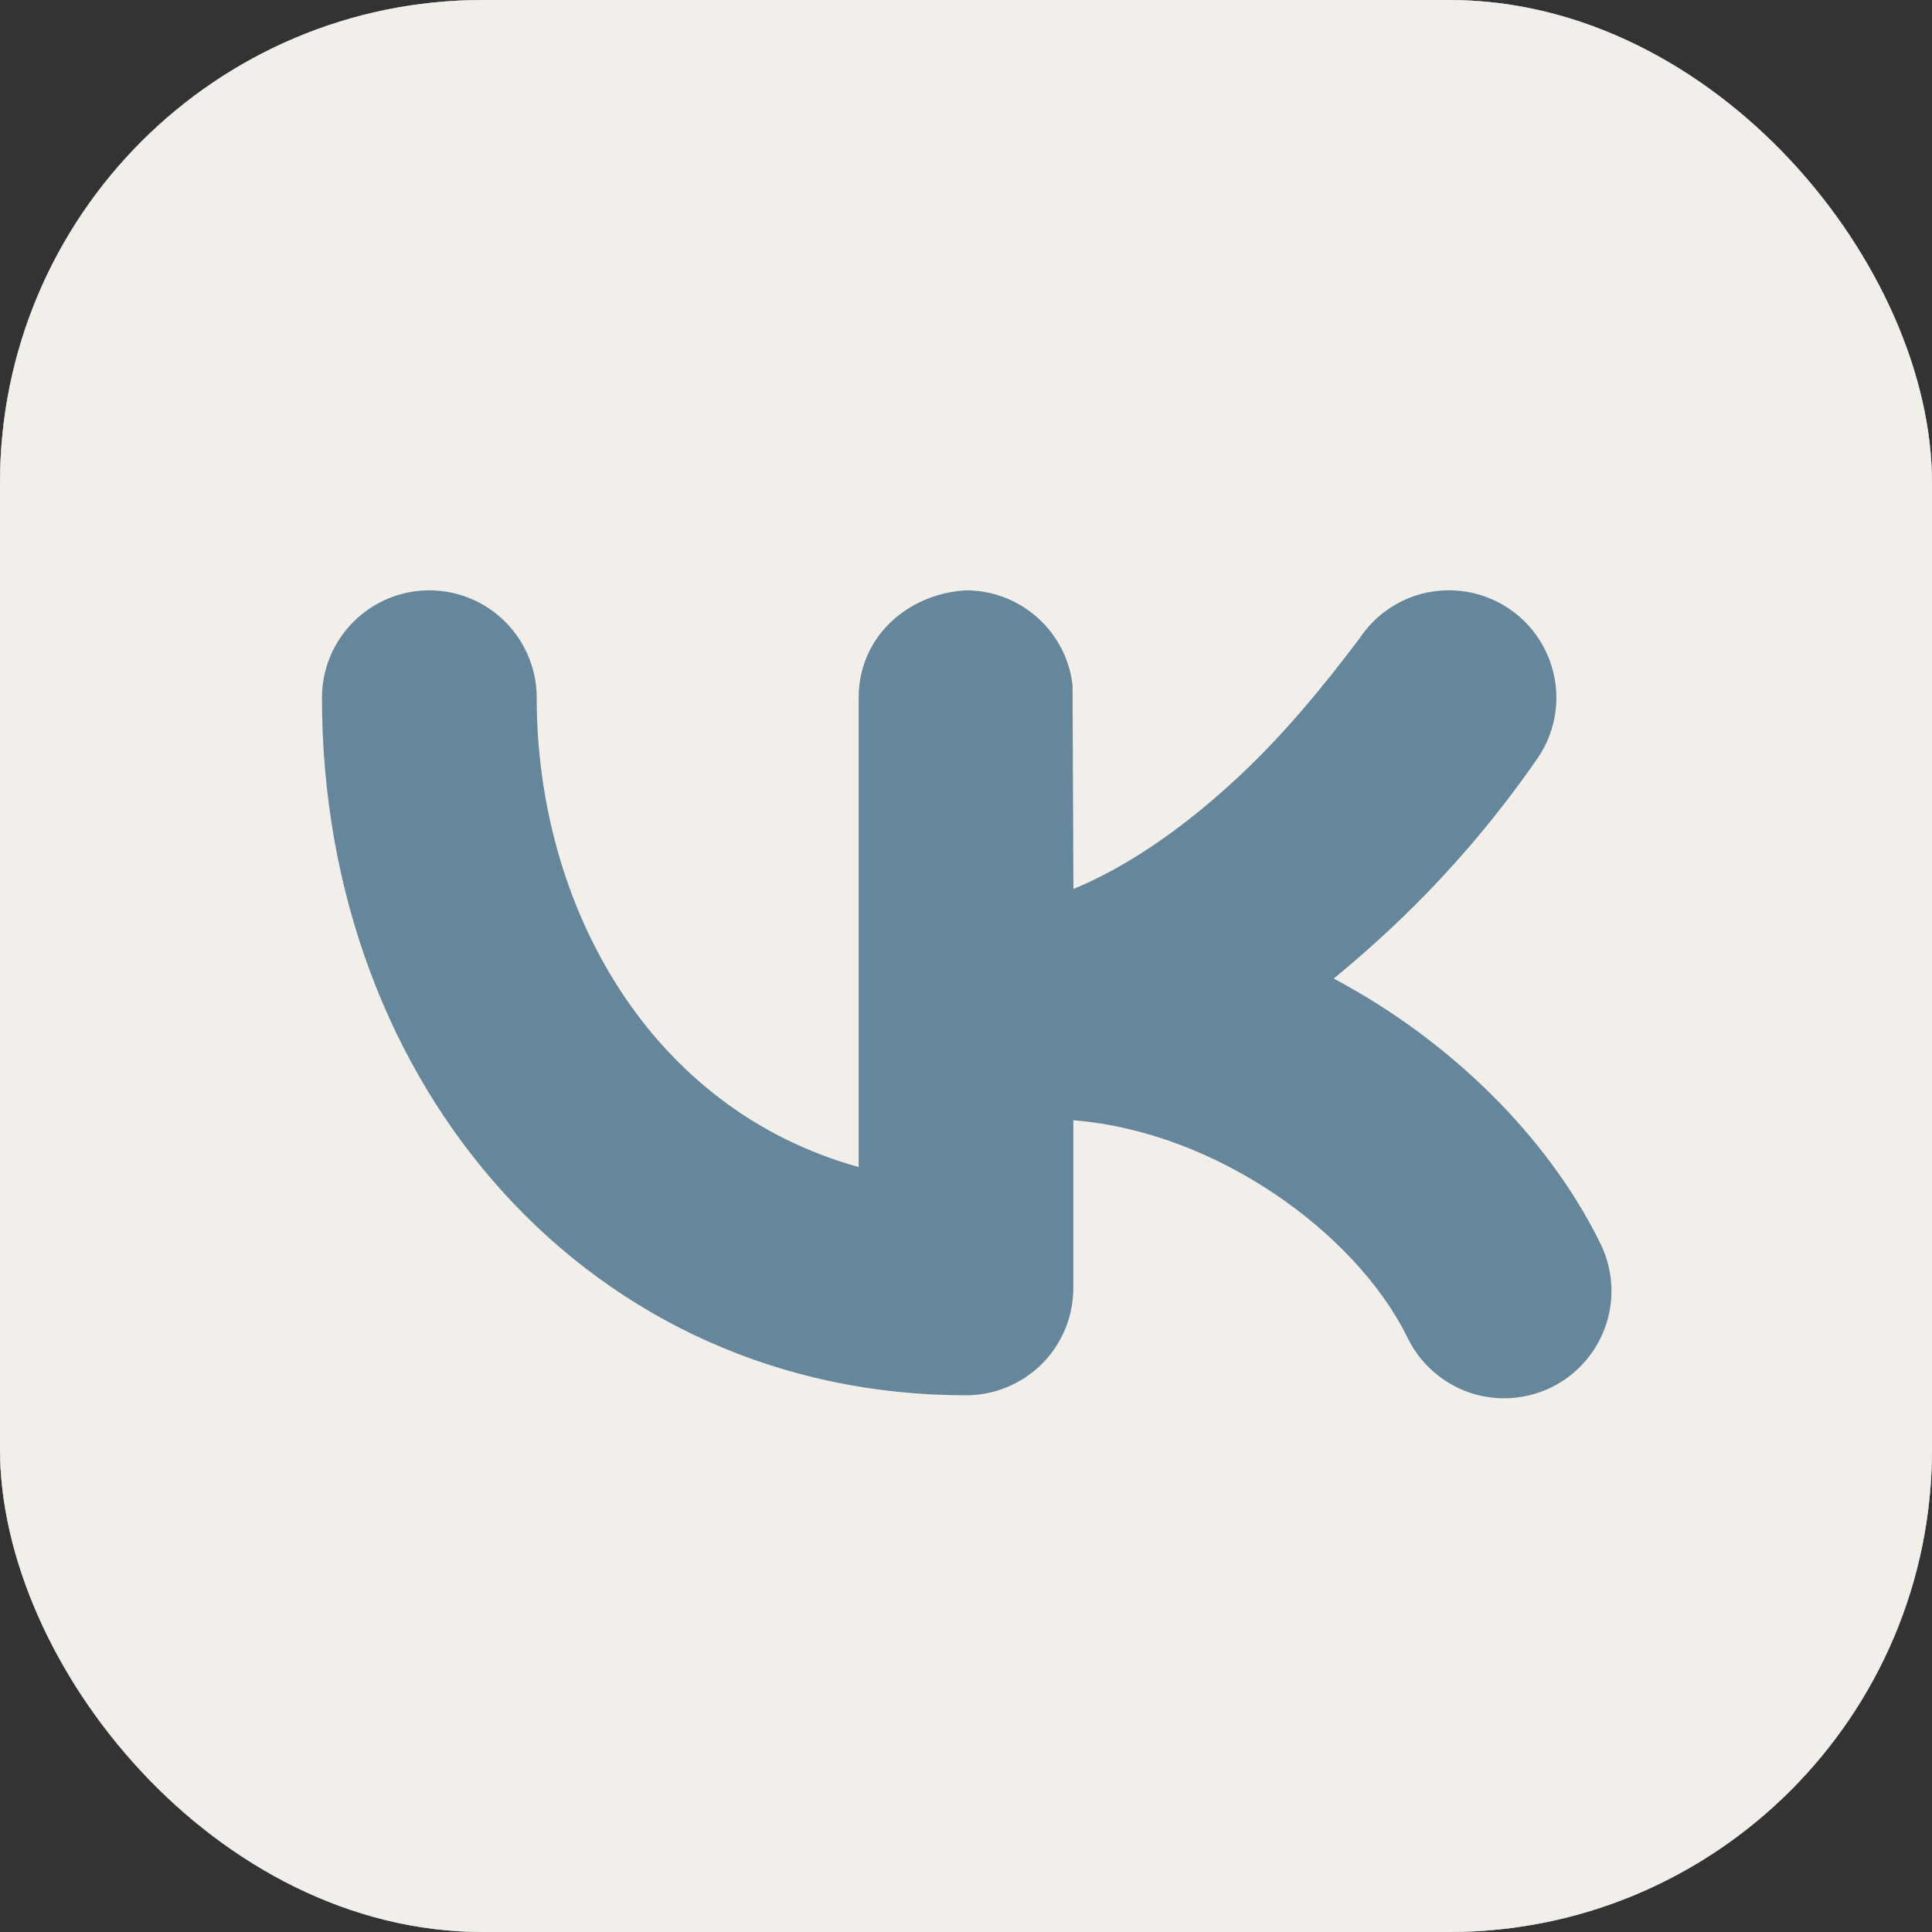
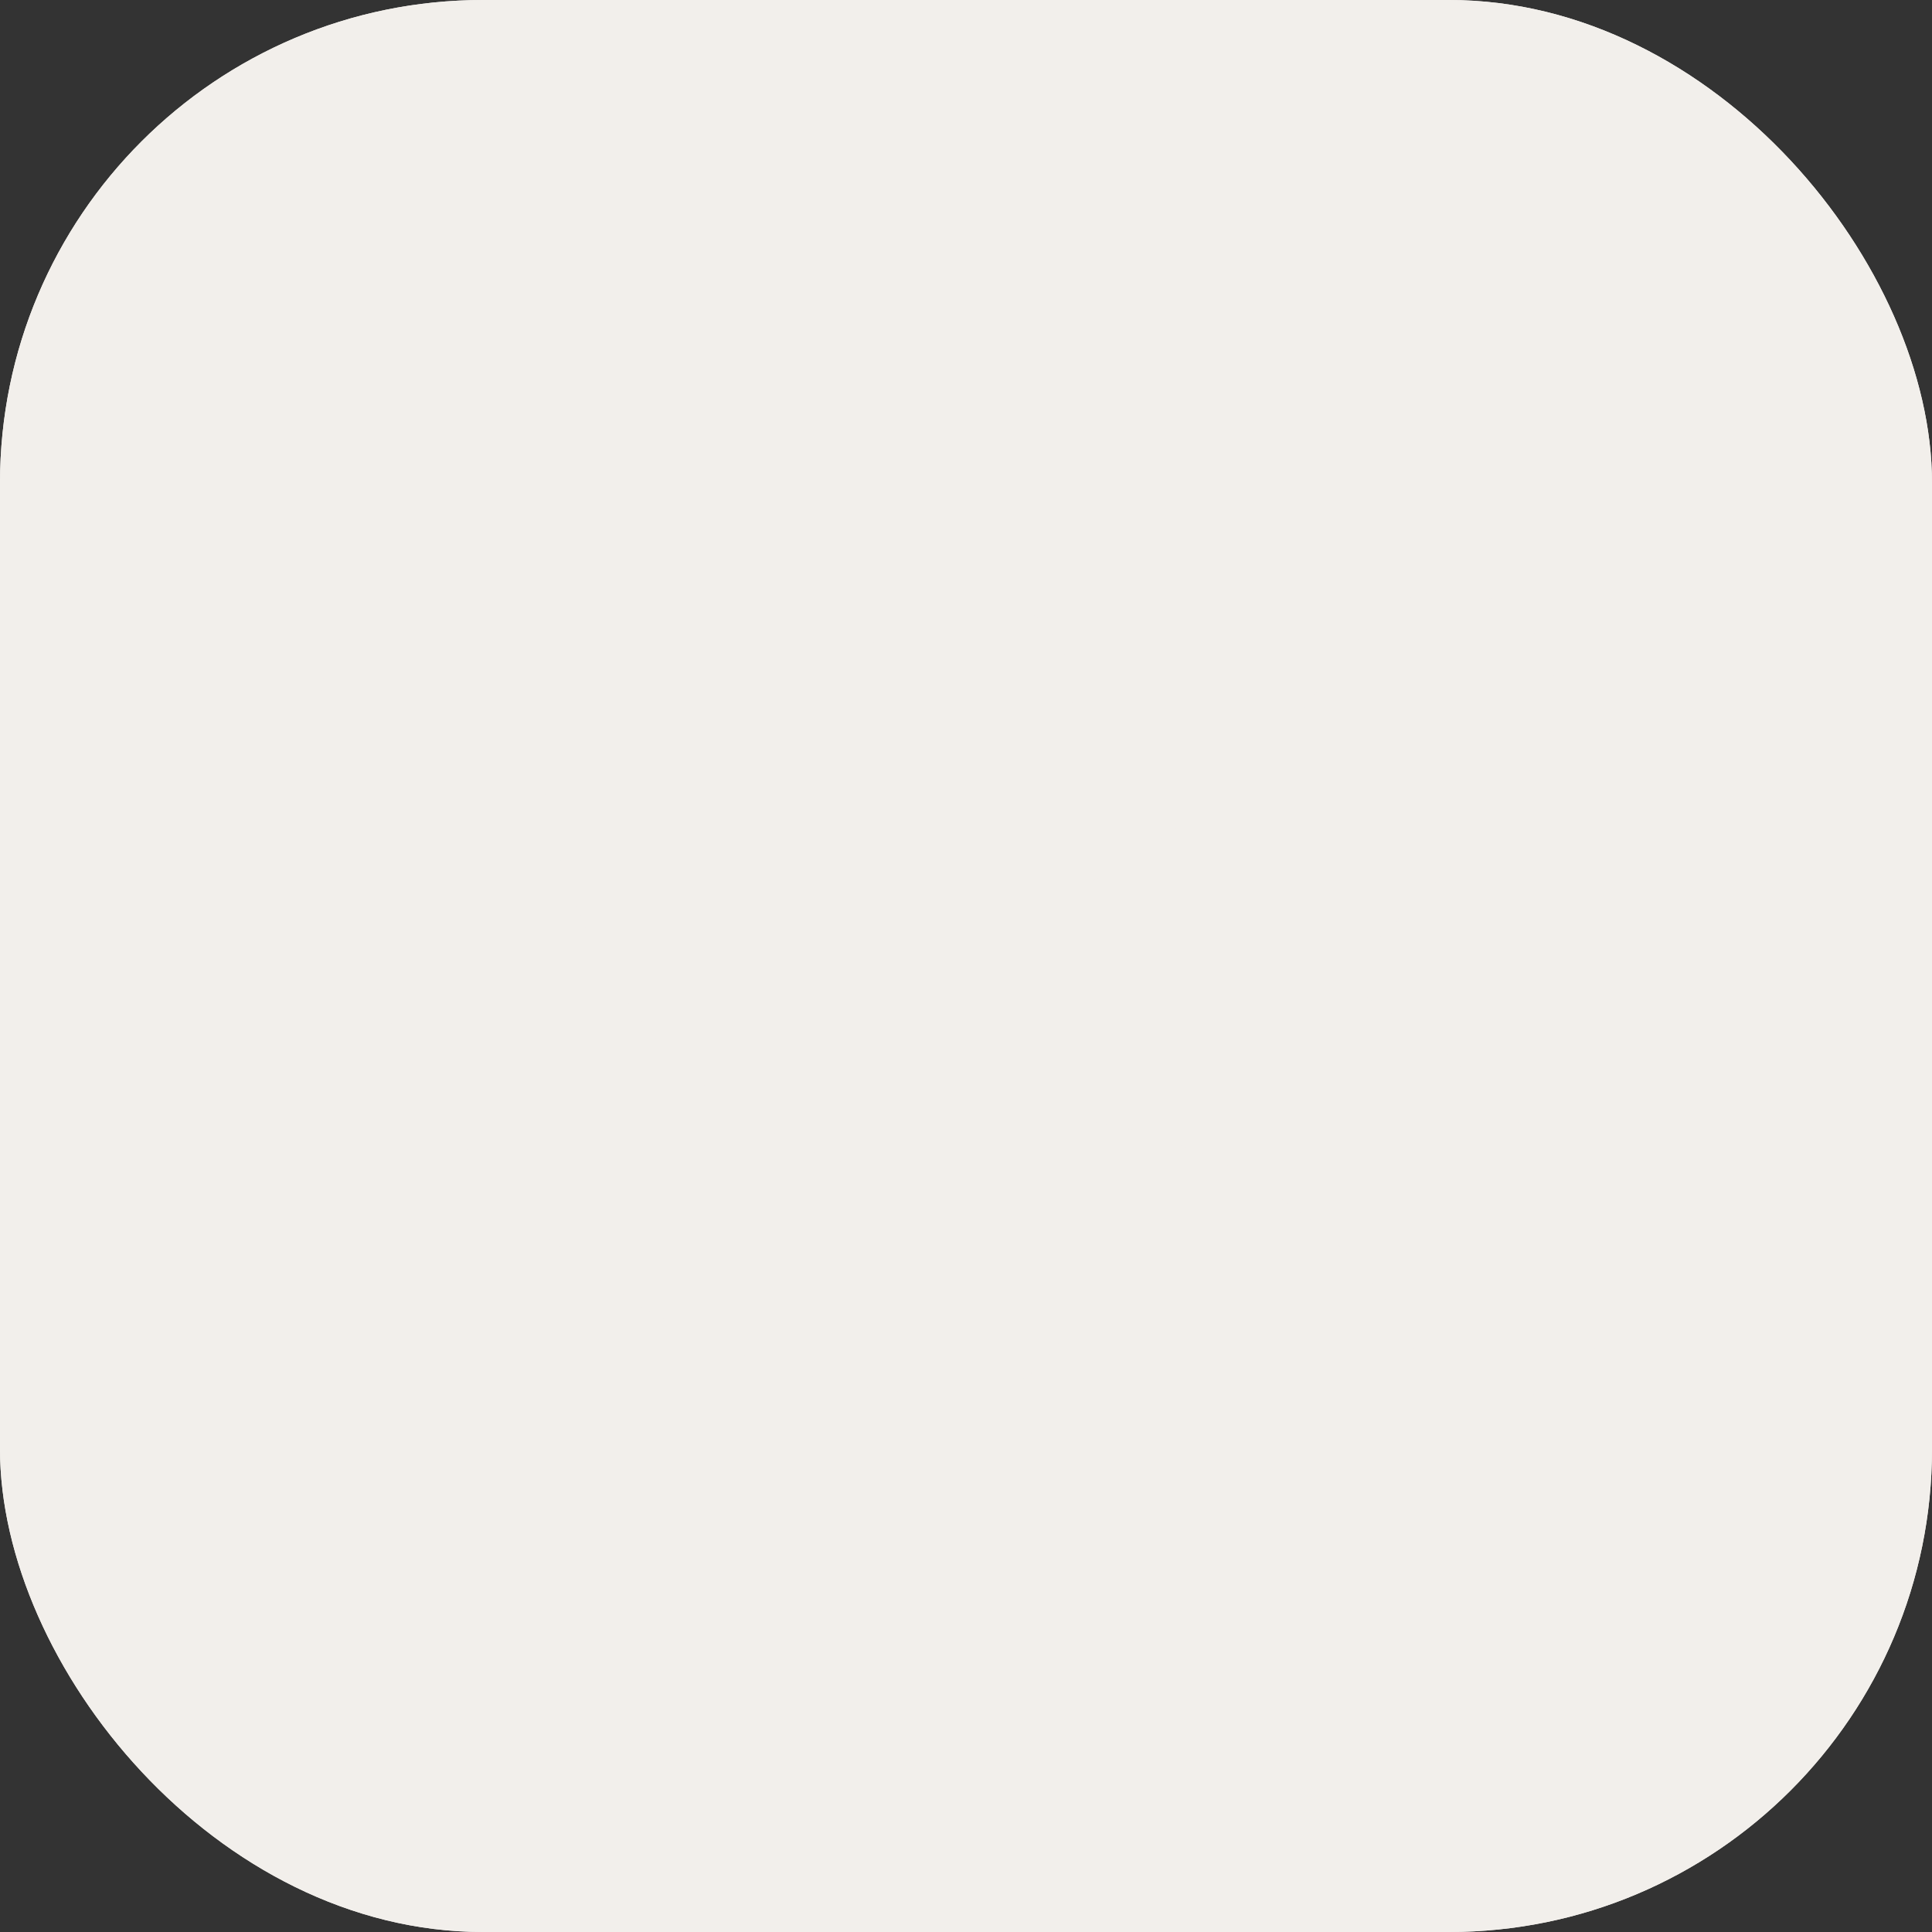
<svg xmlns="http://www.w3.org/2000/svg" width="20" height="20" viewBox="0 0 20 20" fill="none">
  <rect x="0" y="0" width="20" height="20" fill="#333333" stroke="none" />
  <g clip-path="url(#clip0_284_19)">
    <rect width="20" height="20" rx="5" fill="#F2EFEB" />
-     <rect width="20" height="20" rx="5" fill="#66869C" />
-     <path fill-rule="evenodd" clip-rule="evenodd" d="M4.444 0C3.266 0 2.135 0.468 1.302 1.302C0.468 2.135 0 3.266 0 4.444V15.556C0 16.734 0.468 17.865 1.302 18.698C2.135 19.532 3.266 20 4.444 20H15.556C16.734 20 17.865 19.532 18.698 18.698C19.532 17.865 20 16.734 20 15.556V4.444C20 3.266 19.532 2.135 18.698 1.302C17.865 0.468 16.734 0 15.556 0H4.444ZM15.924 7.839C16.088 7.594 16.148 7.294 16.09 7.005C16.032 6.716 15.862 6.461 15.617 6.298C15.371 6.134 15.071 6.075 14.782 6.132C14.493 6.19 14.239 6.36 14.076 6.606C13.682 7.128 13.27 7.628 12.788 8.072C12.229 8.588 11.663 8.974 11.112 9.203L11.103 7.092C11.072 6.822 10.942 6.573 10.738 6.392C10.535 6.211 10.272 6.111 10 6.111C9.398 6.146 8.889 6.59 8.889 7.222V12.081C6.724 11.481 5.556 9.381 5.556 7.222C5.556 6.928 5.438 6.645 5.23 6.437C5.022 6.228 4.739 6.111 4.444 6.111C4.15 6.111 3.867 6.228 3.659 6.437C3.45 6.645 3.333 6.928 3.333 7.222C3.333 11.258 6.122 14.444 10 14.444C10.295 14.444 10.577 14.327 10.786 14.119C10.994 13.911 11.111 13.628 11.111 13.333V11.597C12.591 11.714 14.027 12.76 14.562 13.83C14.625 13.965 14.713 14.086 14.824 14.186C14.934 14.286 15.063 14.363 15.203 14.413C15.344 14.462 15.493 14.482 15.641 14.473C15.79 14.463 15.935 14.424 16.068 14.358C16.201 14.291 16.319 14.199 16.416 14.085C16.512 13.972 16.585 13.841 16.63 13.699C16.675 13.557 16.691 13.408 16.677 13.26C16.663 13.111 16.619 12.968 16.549 12.837C16.018 11.773 15.027 10.779 13.807 10.13C13.971 9.995 14.134 9.854 14.296 9.706C14.908 9.147 15.454 8.521 15.924 7.839Z" fill="#F2EFEB" />
+     <path fill-rule="evenodd" clip-rule="evenodd" d="M4.444 0C3.266 0 2.135 0.468 1.302 1.302C0.468 2.135 0 3.266 0 4.444V15.556C0 16.734 0.468 17.865 1.302 18.698C2.135 19.532 3.266 20 4.444 20H15.556C16.734 20 17.865 19.532 18.698 18.698C19.532 17.865 20 16.734 20 15.556V4.444C20 3.266 19.532 2.135 18.698 1.302C17.865 0.468 16.734 0 15.556 0H4.444ZM15.924 7.839C16.088 7.594 16.148 7.294 16.09 7.005C16.032 6.716 15.862 6.461 15.617 6.298C15.371 6.134 15.071 6.075 14.782 6.132C14.493 6.19 14.239 6.36 14.076 6.606C13.682 7.128 13.27 7.628 12.788 8.072C12.229 8.588 11.663 8.974 11.112 9.203L11.103 7.092C11.072 6.822 10.942 6.573 10.738 6.392C10.535 6.211 10.272 6.111 10 6.111C9.398 6.146 8.889 6.59 8.889 7.222V12.081C6.724 11.481 5.556 9.381 5.556 7.222C5.556 6.928 5.438 6.645 5.23 6.437C5.022 6.228 4.739 6.111 4.444 6.111C4.15 6.111 3.867 6.228 3.659 6.437C3.45 6.645 3.333 6.928 3.333 7.222C3.333 11.258 6.122 14.444 10 14.444C10.295 14.444 10.577 14.327 10.786 14.119C10.994 13.911 11.111 13.628 11.111 13.333V11.597C12.591 11.714 14.027 12.76 14.562 13.83C14.625 13.965 14.713 14.086 14.824 14.186C14.934 14.286 15.063 14.363 15.203 14.413C15.344 14.462 15.493 14.482 15.641 14.473C15.79 14.463 15.935 14.424 16.068 14.358C16.201 14.291 16.319 14.199 16.416 14.085C16.512 13.972 16.585 13.841 16.63 13.699C16.675 13.557 16.691 13.408 16.677 13.26C16.663 13.111 16.619 12.968 16.549 12.837C16.018 11.773 15.027 10.779 13.807 10.13C14.908 9.147 15.454 8.521 15.924 7.839Z" fill="#F2EFEB" />
  </g>
  <defs>
    <clipPath id="clip0_284_19">
      <rect width="20" height="20" rx="5" fill="white" />
    </clipPath>
  </defs>
</svg>